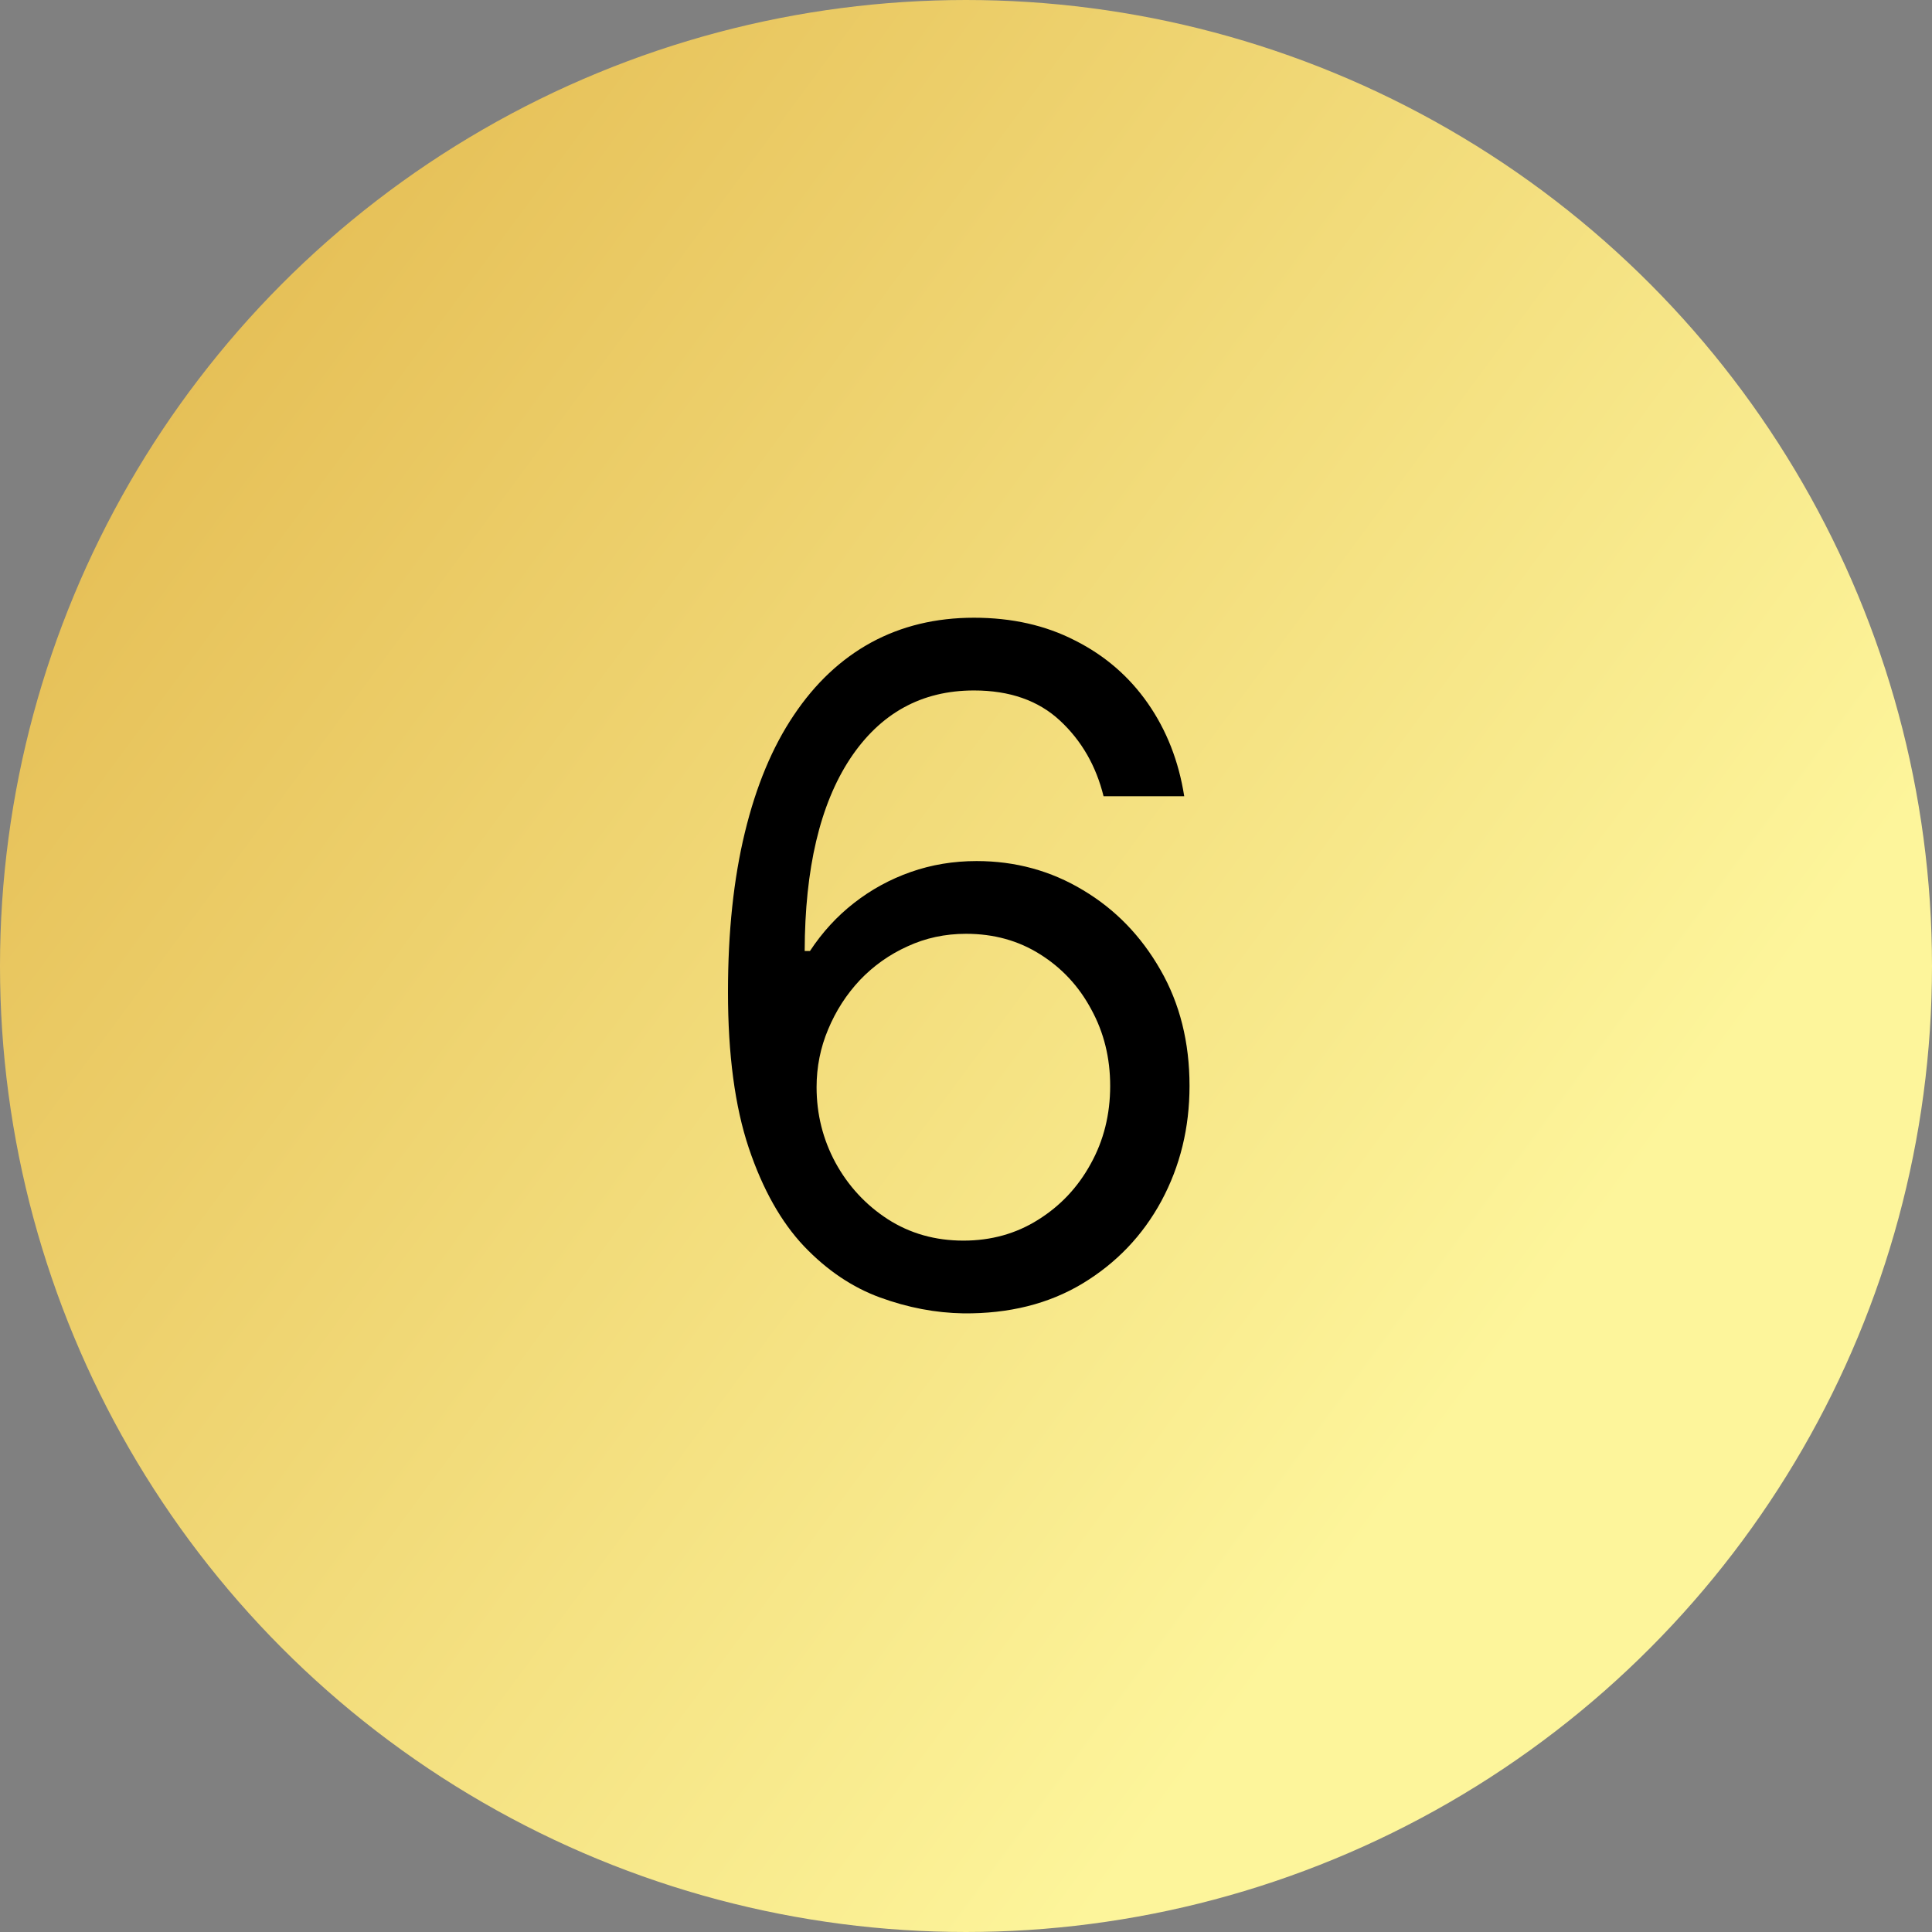
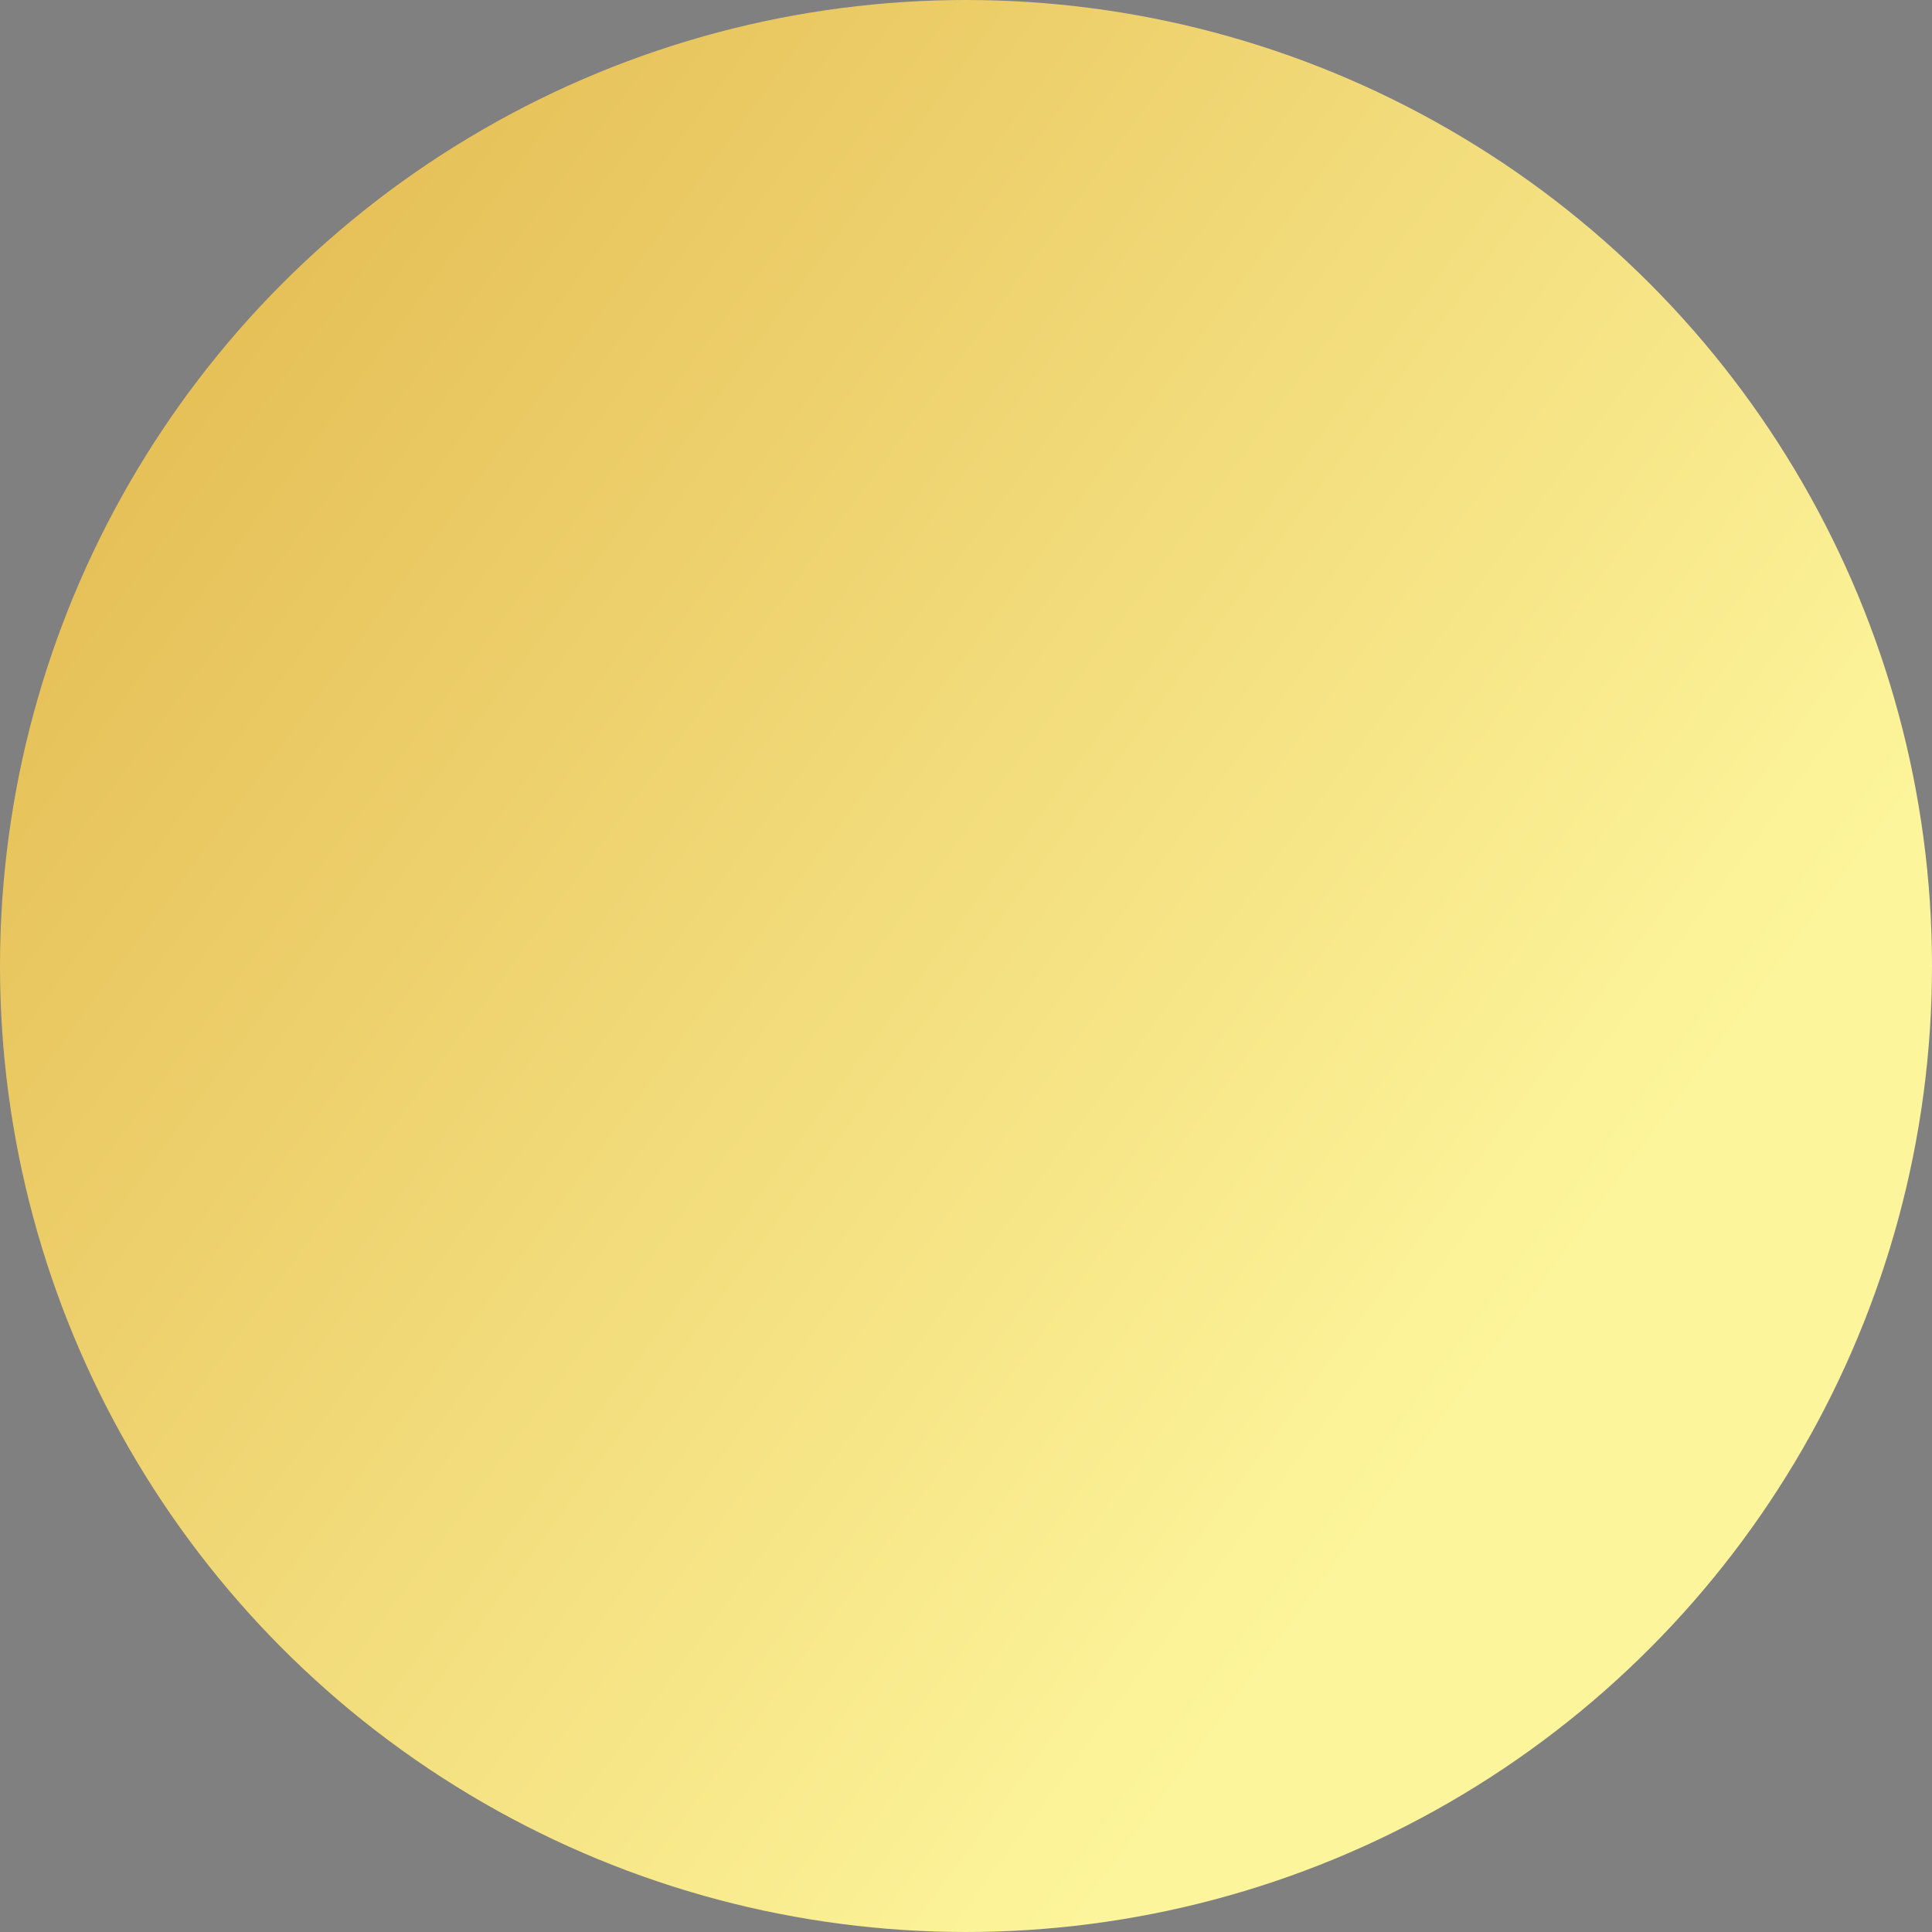
<svg xmlns="http://www.w3.org/2000/svg" width="960" height="960" viewBox="0 0 960 960" fill="none">
  <rect x="0" y="0" width="960" height="960" fill="#808080" stroke="none" />
  <circle cx="480" cy="480" r="472.5" fill="url(#paint0_linear_39_147)" stroke="url(#paint1_linear_39_147)" stroke-width="15" />
-   <path d="M478.697 652.6C464.897 652.381 451.097 649.752 437.297 644.714C423.497 639.676 410.902 631.188 399.512 619.25C388.121 607.202 378.976 590.938 372.076 570.457C365.176 549.867 361.726 524.019 361.726 492.914C361.726 463.124 364.519 436.729 370.104 413.729C375.69 390.619 383.795 371.179 394.419 355.407C405.043 339.526 417.857 327.479 432.862 319.264C447.976 311.05 465.007 306.943 483.954 306.943C502.793 306.943 519.55 310.721 534.226 318.279C549.012 325.726 561.059 336.131 570.369 349.493C579.678 362.855 585.702 378.243 588.44 395.657H548.354C544.631 380.543 537.402 368.002 526.669 358.036C515.935 348.069 501.697 343.086 483.954 343.086C457.888 343.086 437.352 354.421 422.347 377.093C407.452 399.764 399.95 431.581 399.84 472.543H402.469C408.602 463.233 415.885 455.293 424.319 448.721C432.862 442.04 442.281 436.893 452.576 433.279C462.871 429.664 473.769 427.857 485.269 427.857C504.545 427.857 522.178 432.676 538.169 442.314C554.159 451.843 566.974 465.04 576.612 481.907C586.25 498.664 591.069 517.886 591.069 539.571C591.069 560.381 586.414 579.438 577.104 596.743C567.795 613.938 554.707 627.629 537.84 637.814C521.083 647.89 501.369 652.819 478.697 652.6ZM478.697 616.457C492.497 616.457 504.874 613.007 515.826 606.107C526.888 599.207 535.595 589.952 541.947 578.343C548.409 566.733 551.64 553.81 551.64 539.571C551.64 525.662 548.519 513.012 542.276 501.621C536.143 490.121 527.654 480.976 516.812 474.186C506.078 467.395 493.812 464 480.012 464C469.607 464 459.914 466.081 450.933 470.243C441.952 474.295 434.066 479.881 427.276 487C420.595 494.119 415.338 502.279 411.504 511.479C407.671 520.569 405.754 530.152 405.754 540.229C405.754 553.59 408.876 566.076 415.119 577.686C421.471 589.295 430.124 598.66 441.076 605.779C452.138 612.898 464.678 616.457 478.697 616.457Z" fill="black" />
  <defs>
    <linearGradient id="paint0_linear_39_147" x1="8.72761e-06" y1="80.418" x2="1299.46" y2="1040.17" gradientUnits="userSpaceOnUse">
      <stop stop-color="#E2B74C" />
      <stop offset="0.591" stop-color="#FDF59B" />
    </linearGradient>
    <linearGradient id="paint1_linear_39_147" x1="8.72761e-06" y1="80.418" x2="1299.46" y2="1040.17" gradientUnits="userSpaceOnUse">
      <stop stop-color="#E2B74C" />
      <stop offset="0.591" stop-color="#FDF59B" />
    </linearGradient>
  </defs>
</svg>